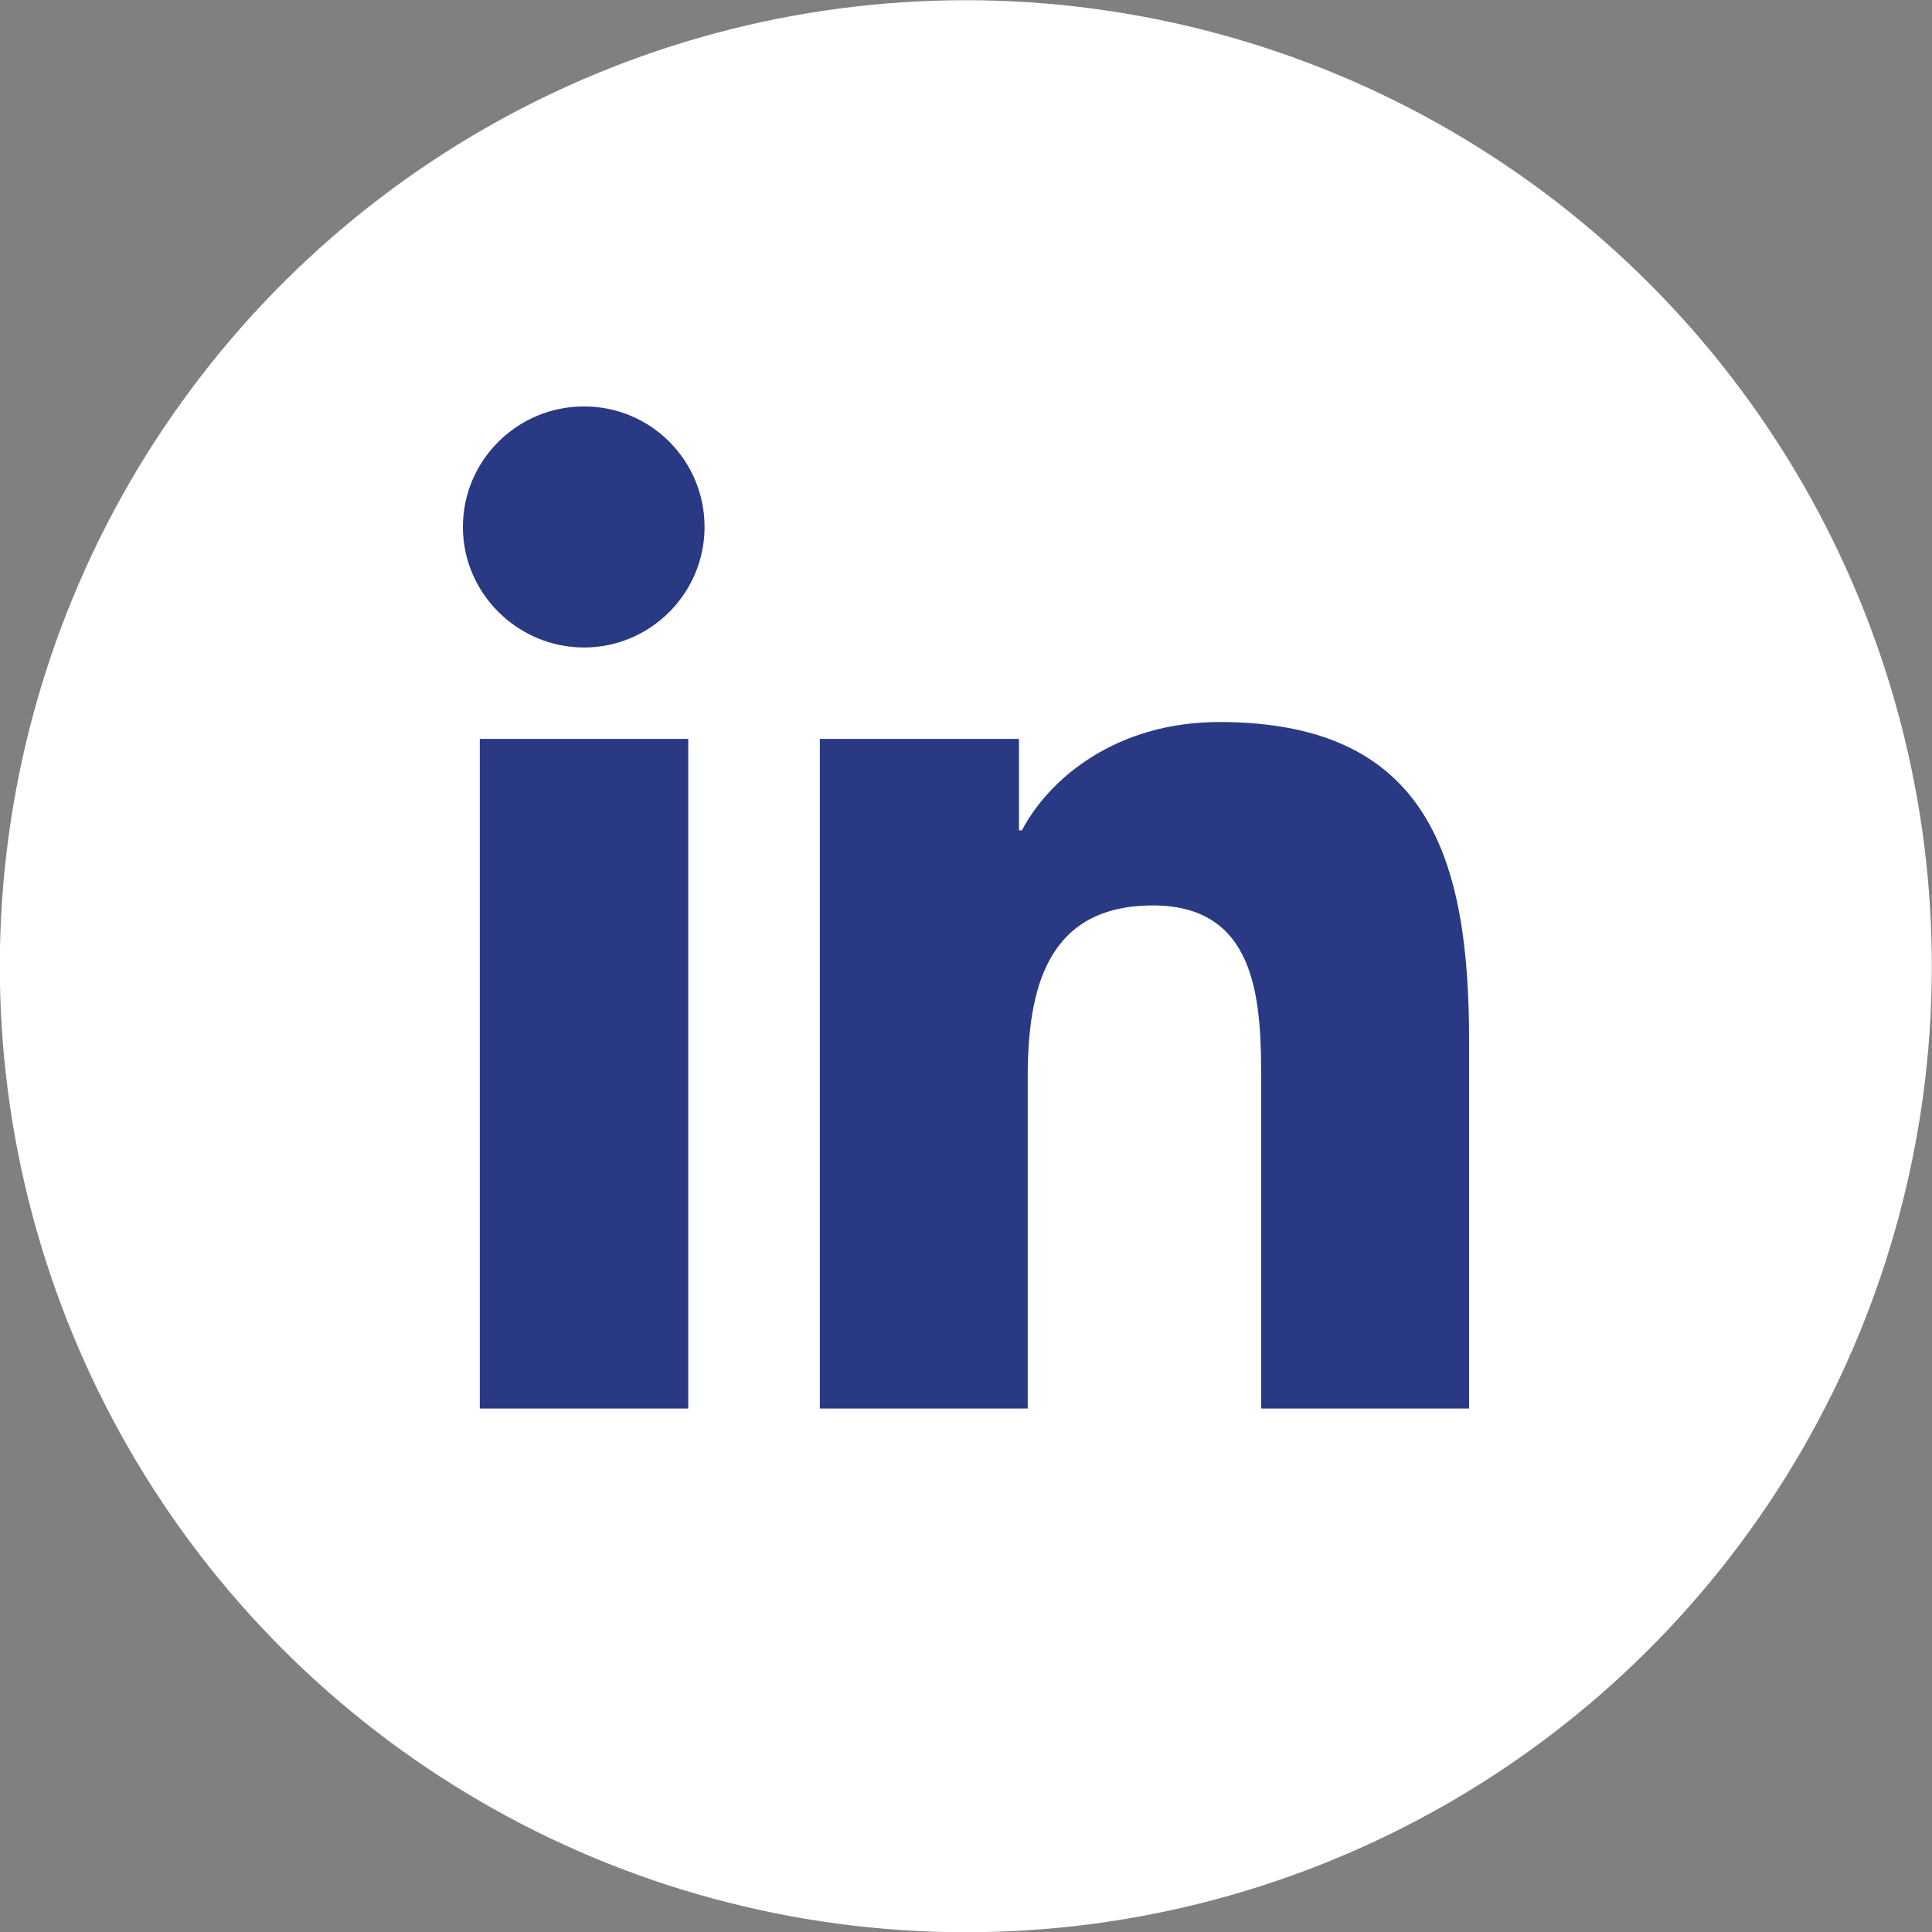
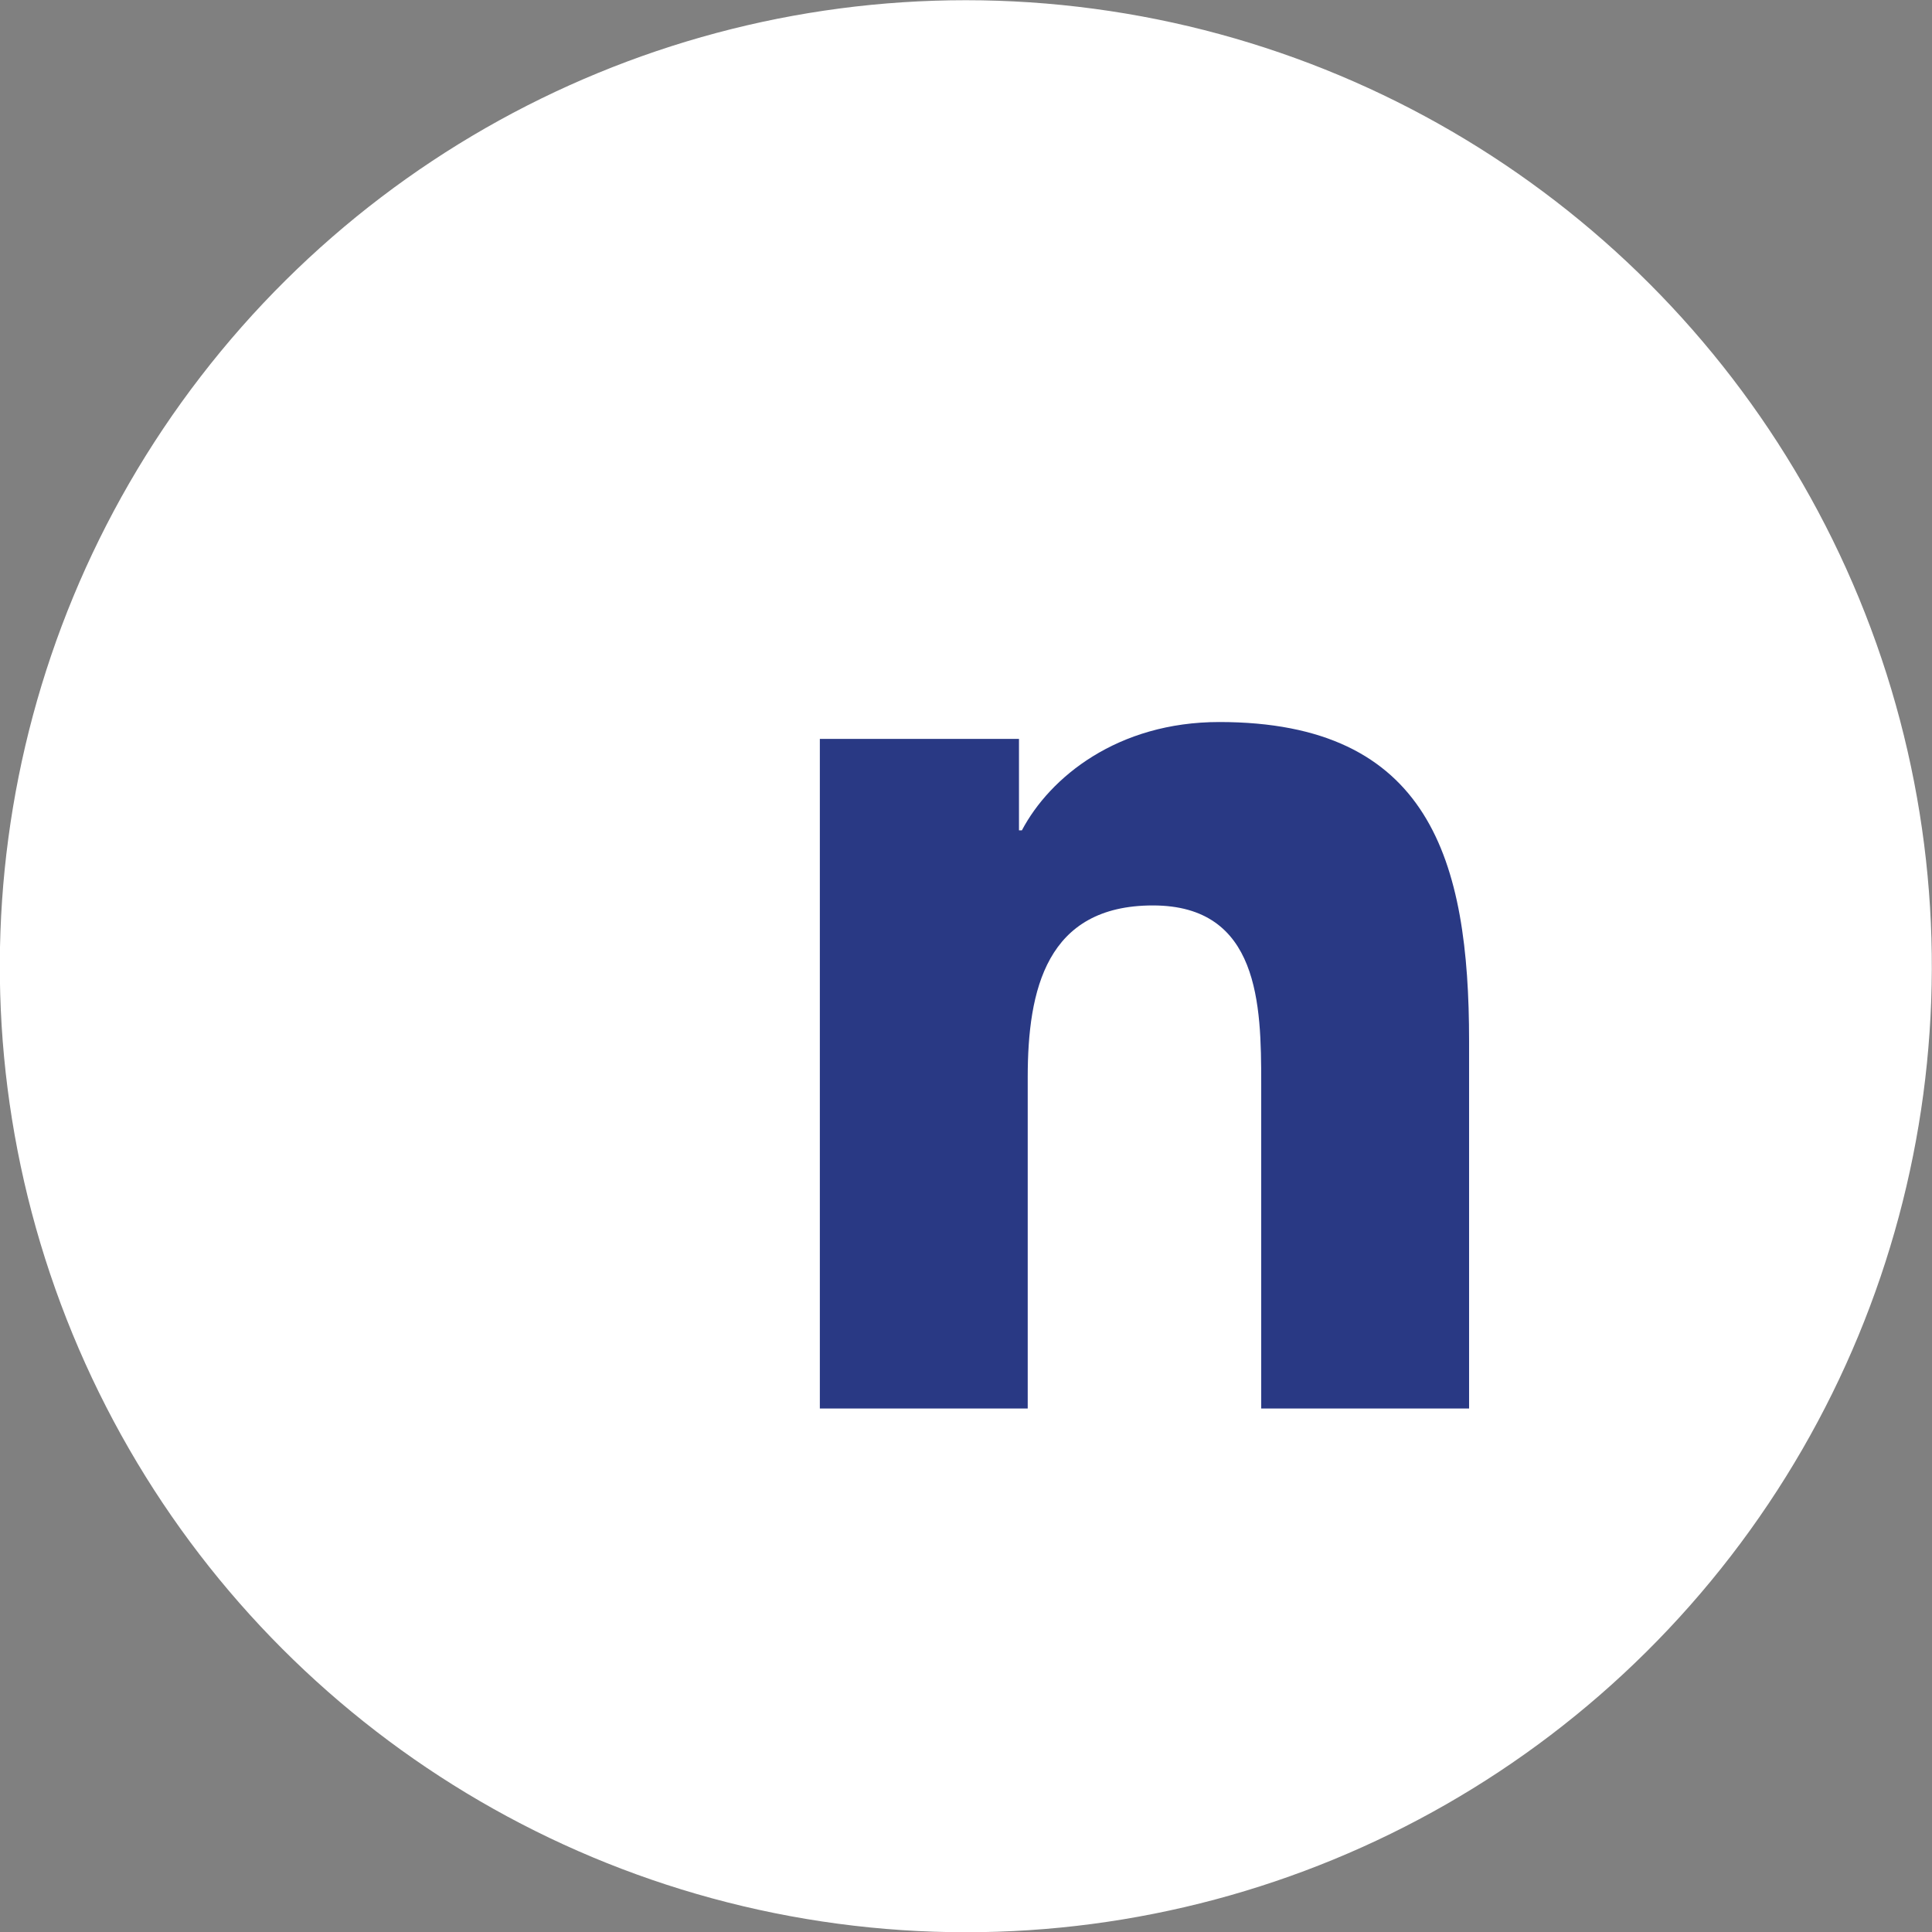
<svg xmlns="http://www.w3.org/2000/svg" id="Calque_1" data-name="Calque 1" viewBox="0 0 33.18 33.18">
  <rect x="0" y="0" width="33.18" height="33.18" fill="#808080" stroke="none" />
  <defs>
    <style>      .cls-1 {        fill: #fff;      }      .cls-2 {        fill: #293984;      }    </style>
  </defs>
  <circle class="cls-1" cx="16.59" cy="16.59" r="16.59" transform="translate(-5.07 7.57) rotate(-22.38)" />
  <g>
-     <path class="cls-2" d="M8.24,12.69h3.58v11.5h-3.58v-11.5ZM10.03,6.98c1.15,0,2.07.93,2.07,2.07s-.93,2.07-2.07,2.07-2.08-.93-2.08-2.07.93-2.07,2.08-2.07" />
    <path class="cls-2" d="M14.07,12.69h3.43v1.57h.05c.48-.91,1.64-1.86,3.39-1.86,3.62,0,4.29,2.38,4.29,5.48v6.31h-3.57v-5.59c0-1.34-.03-3.05-1.86-3.05s-2.15,1.45-2.15,2.95v5.69h-3.57v-11.5Z" />
  </g>
</svg>